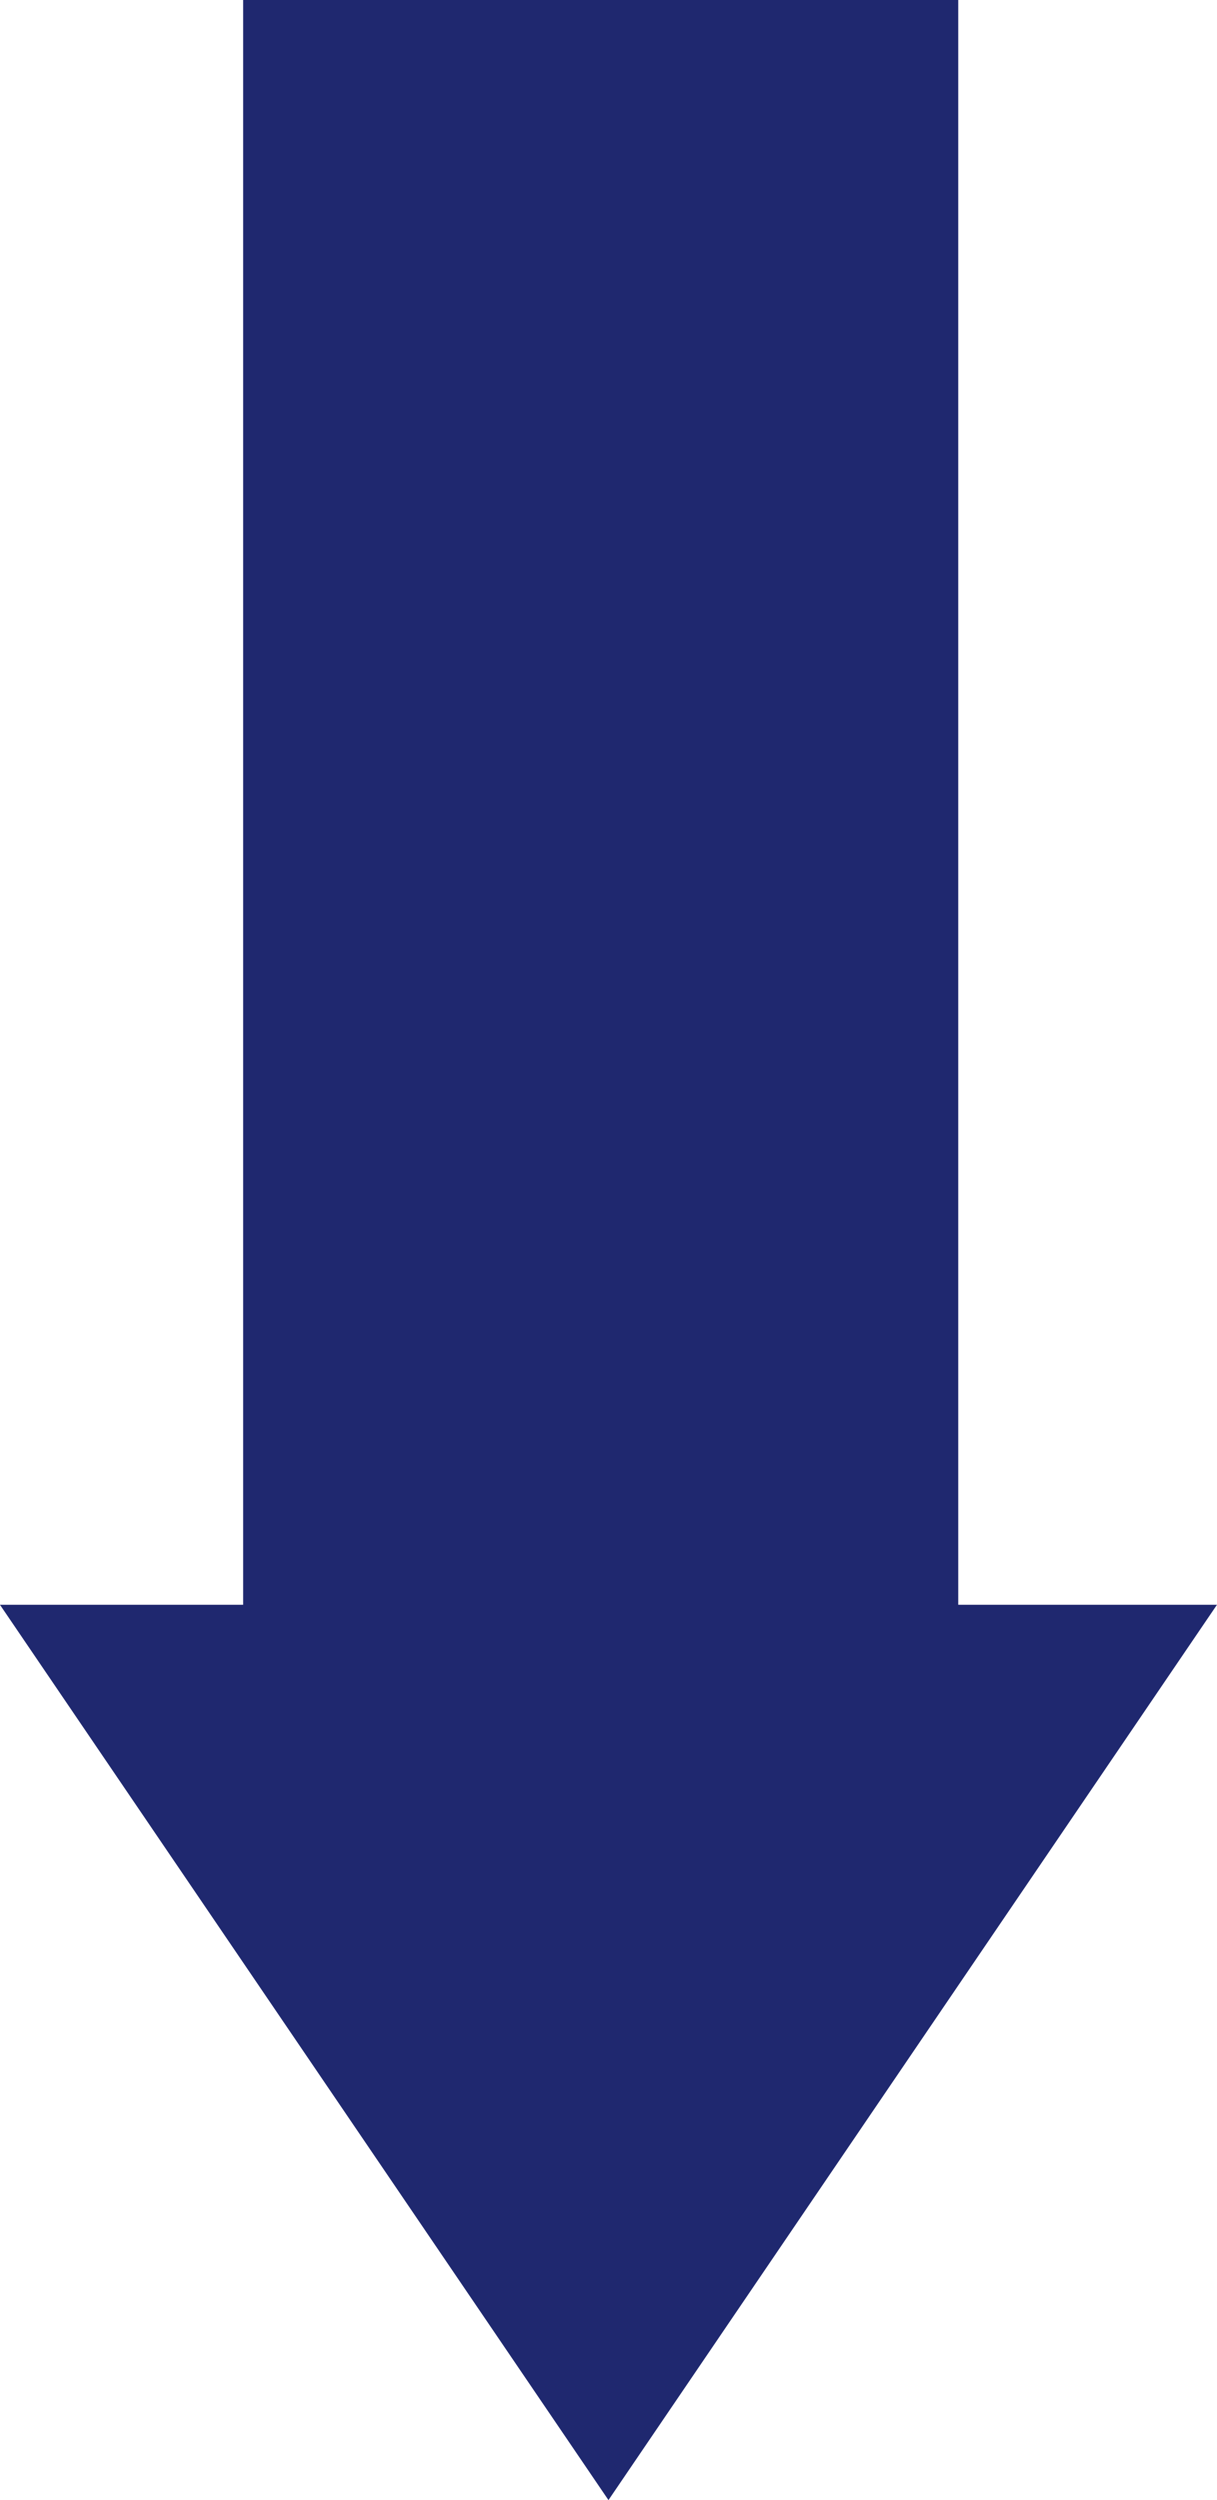
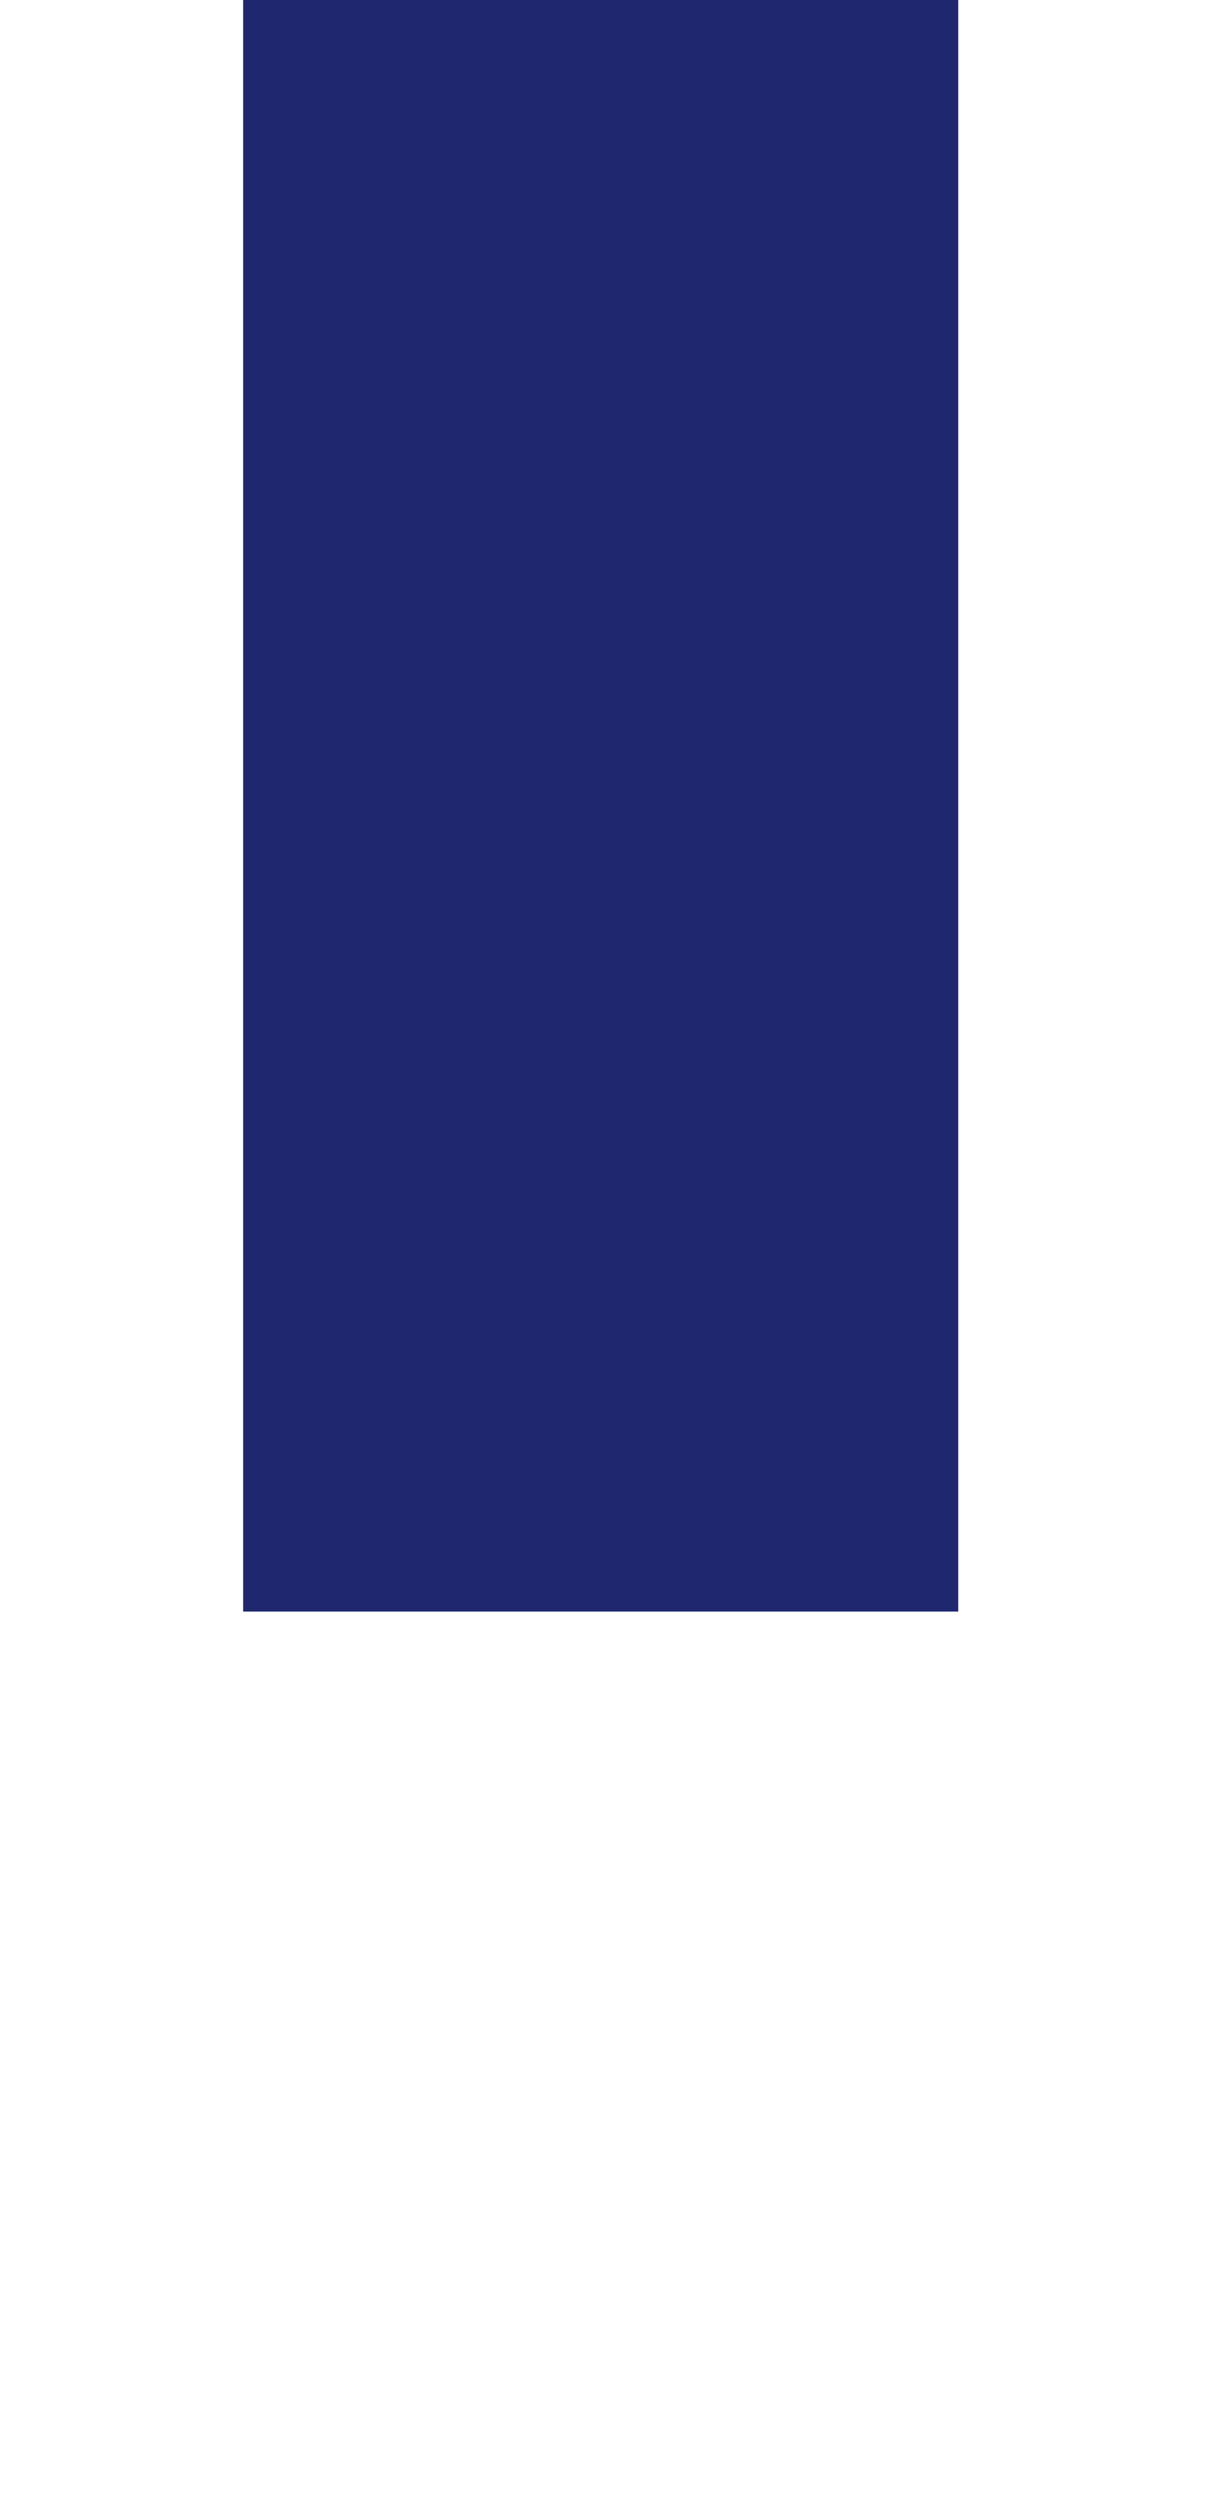
<svg xmlns="http://www.w3.org/2000/svg" width="33.986" height="69.81" viewBox="0 0 33.986 69.81">
  <g transform="translate(-118.989)">
    <rect width="19.97" height="45" transform="translate(125.779)" fill="#1f286f" />
-     <path d="M1317.112,9124.9l-16.993-25h33.986Z" transform="translate(-1181.131 -9055.09)" fill="#1f286f" />
  </g>
</svg>